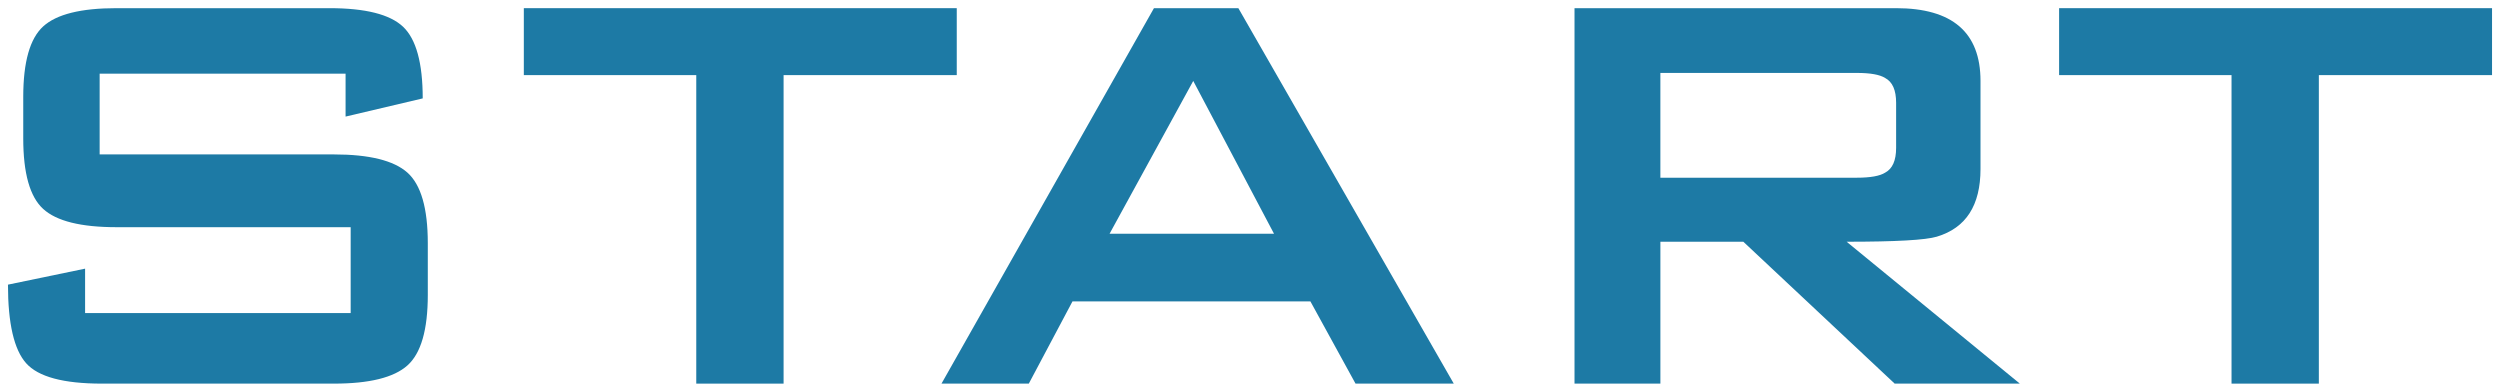
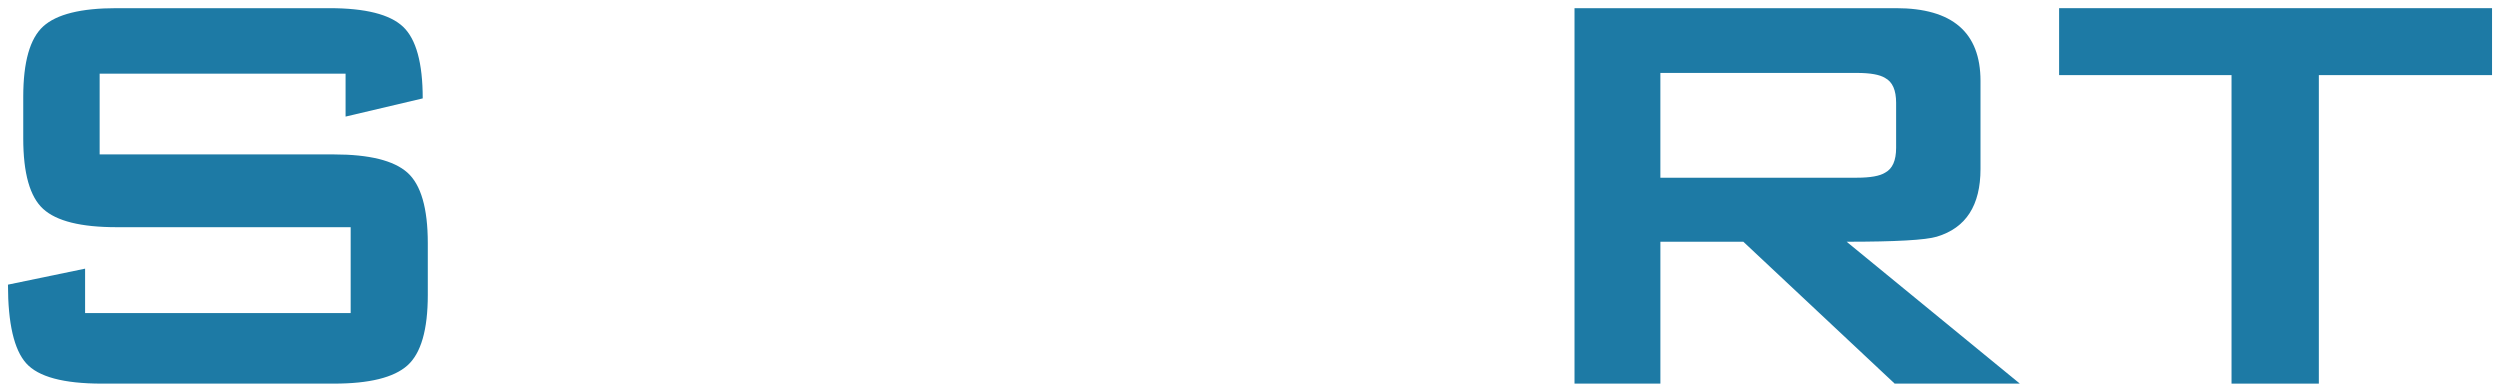
<svg xmlns="http://www.w3.org/2000/svg" version="1.1" baseProfile="basic" id="レイヤー_1" x="0px" y="0px" width="134px" height="21px" viewBox="0 0 134 21" xml:space="preserve">
  <g>
    <path fill="#1D7AA5" d="M22.93,13.035c0-1.872-0.364-3.132-1.092-3.783c-0.729-0.649-2.042-0.975-3.939-0.975H5.341V3.948h13.182   v2.301l4.135-0.975c0-1.897-0.352-3.178-1.054-3.841s-2.015-0.995-3.938-0.995H6.237c-1.897,0-3.204,0.325-3.919,0.975   c-0.716,0.65-1.072,1.911-1.072,3.783v2.223c0,1.872,0.356,3.133,1.072,3.783c0.715,0.65,2.021,0.975,3.919,0.975h12.559v4.602   H4.561V14.4l-4.134,0.857c0,2.081,0.325,3.485,0.975,4.213c0.65,0.729,2.002,1.092,4.057,1.092h12.44   c1.897,0,3.211-0.324,3.939-0.975c0.728-0.65,1.092-1.911,1.092-3.783V13.035z" />
-     <path fill="#1D7AA5" d="M51.282,0.438H28.077v3.588h9.243v16.536H42V4.026h9.282V0.438z" />
-     <path fill="#1D7AA5" d="M66.376,0.438h-4.524L50.464,20.562h4.68l2.341-4.407h12.753l2.418,4.407h5.266L66.376,0.438z    M59.473,12.528l4.485-8.19l4.329,8.19H59.473z" />
    <path fill="#1D7AA5" d="M98.979,12.957c2.627,0,4.238-0.09,4.836-0.272c1.561-0.468,2.34-1.677,2.34-3.627V4.338   c0-2.6-1.508-3.9-4.523-3.9H84.394v20.124h4.603v-7.605h4.446l8.111,7.605h6.709L98.979,12.957z M101.047,9.252   c-0.286,0.182-0.794,0.273-1.521,0.273h-10.53V3.909h10.53c0.727,0,1.234,0.091,1.521,0.273c0.39,0.208,0.585,0.65,0.585,1.326   v2.418C101.632,8.603,101.437,9.044,101.047,9.252L101.047,9.252z" />
    <path fill="#1D7AA5" d="M133.573,0.438h-23.205v3.588h9.242v16.536h4.68V4.026h9.283V0.438z" />
  </g>
</svg>